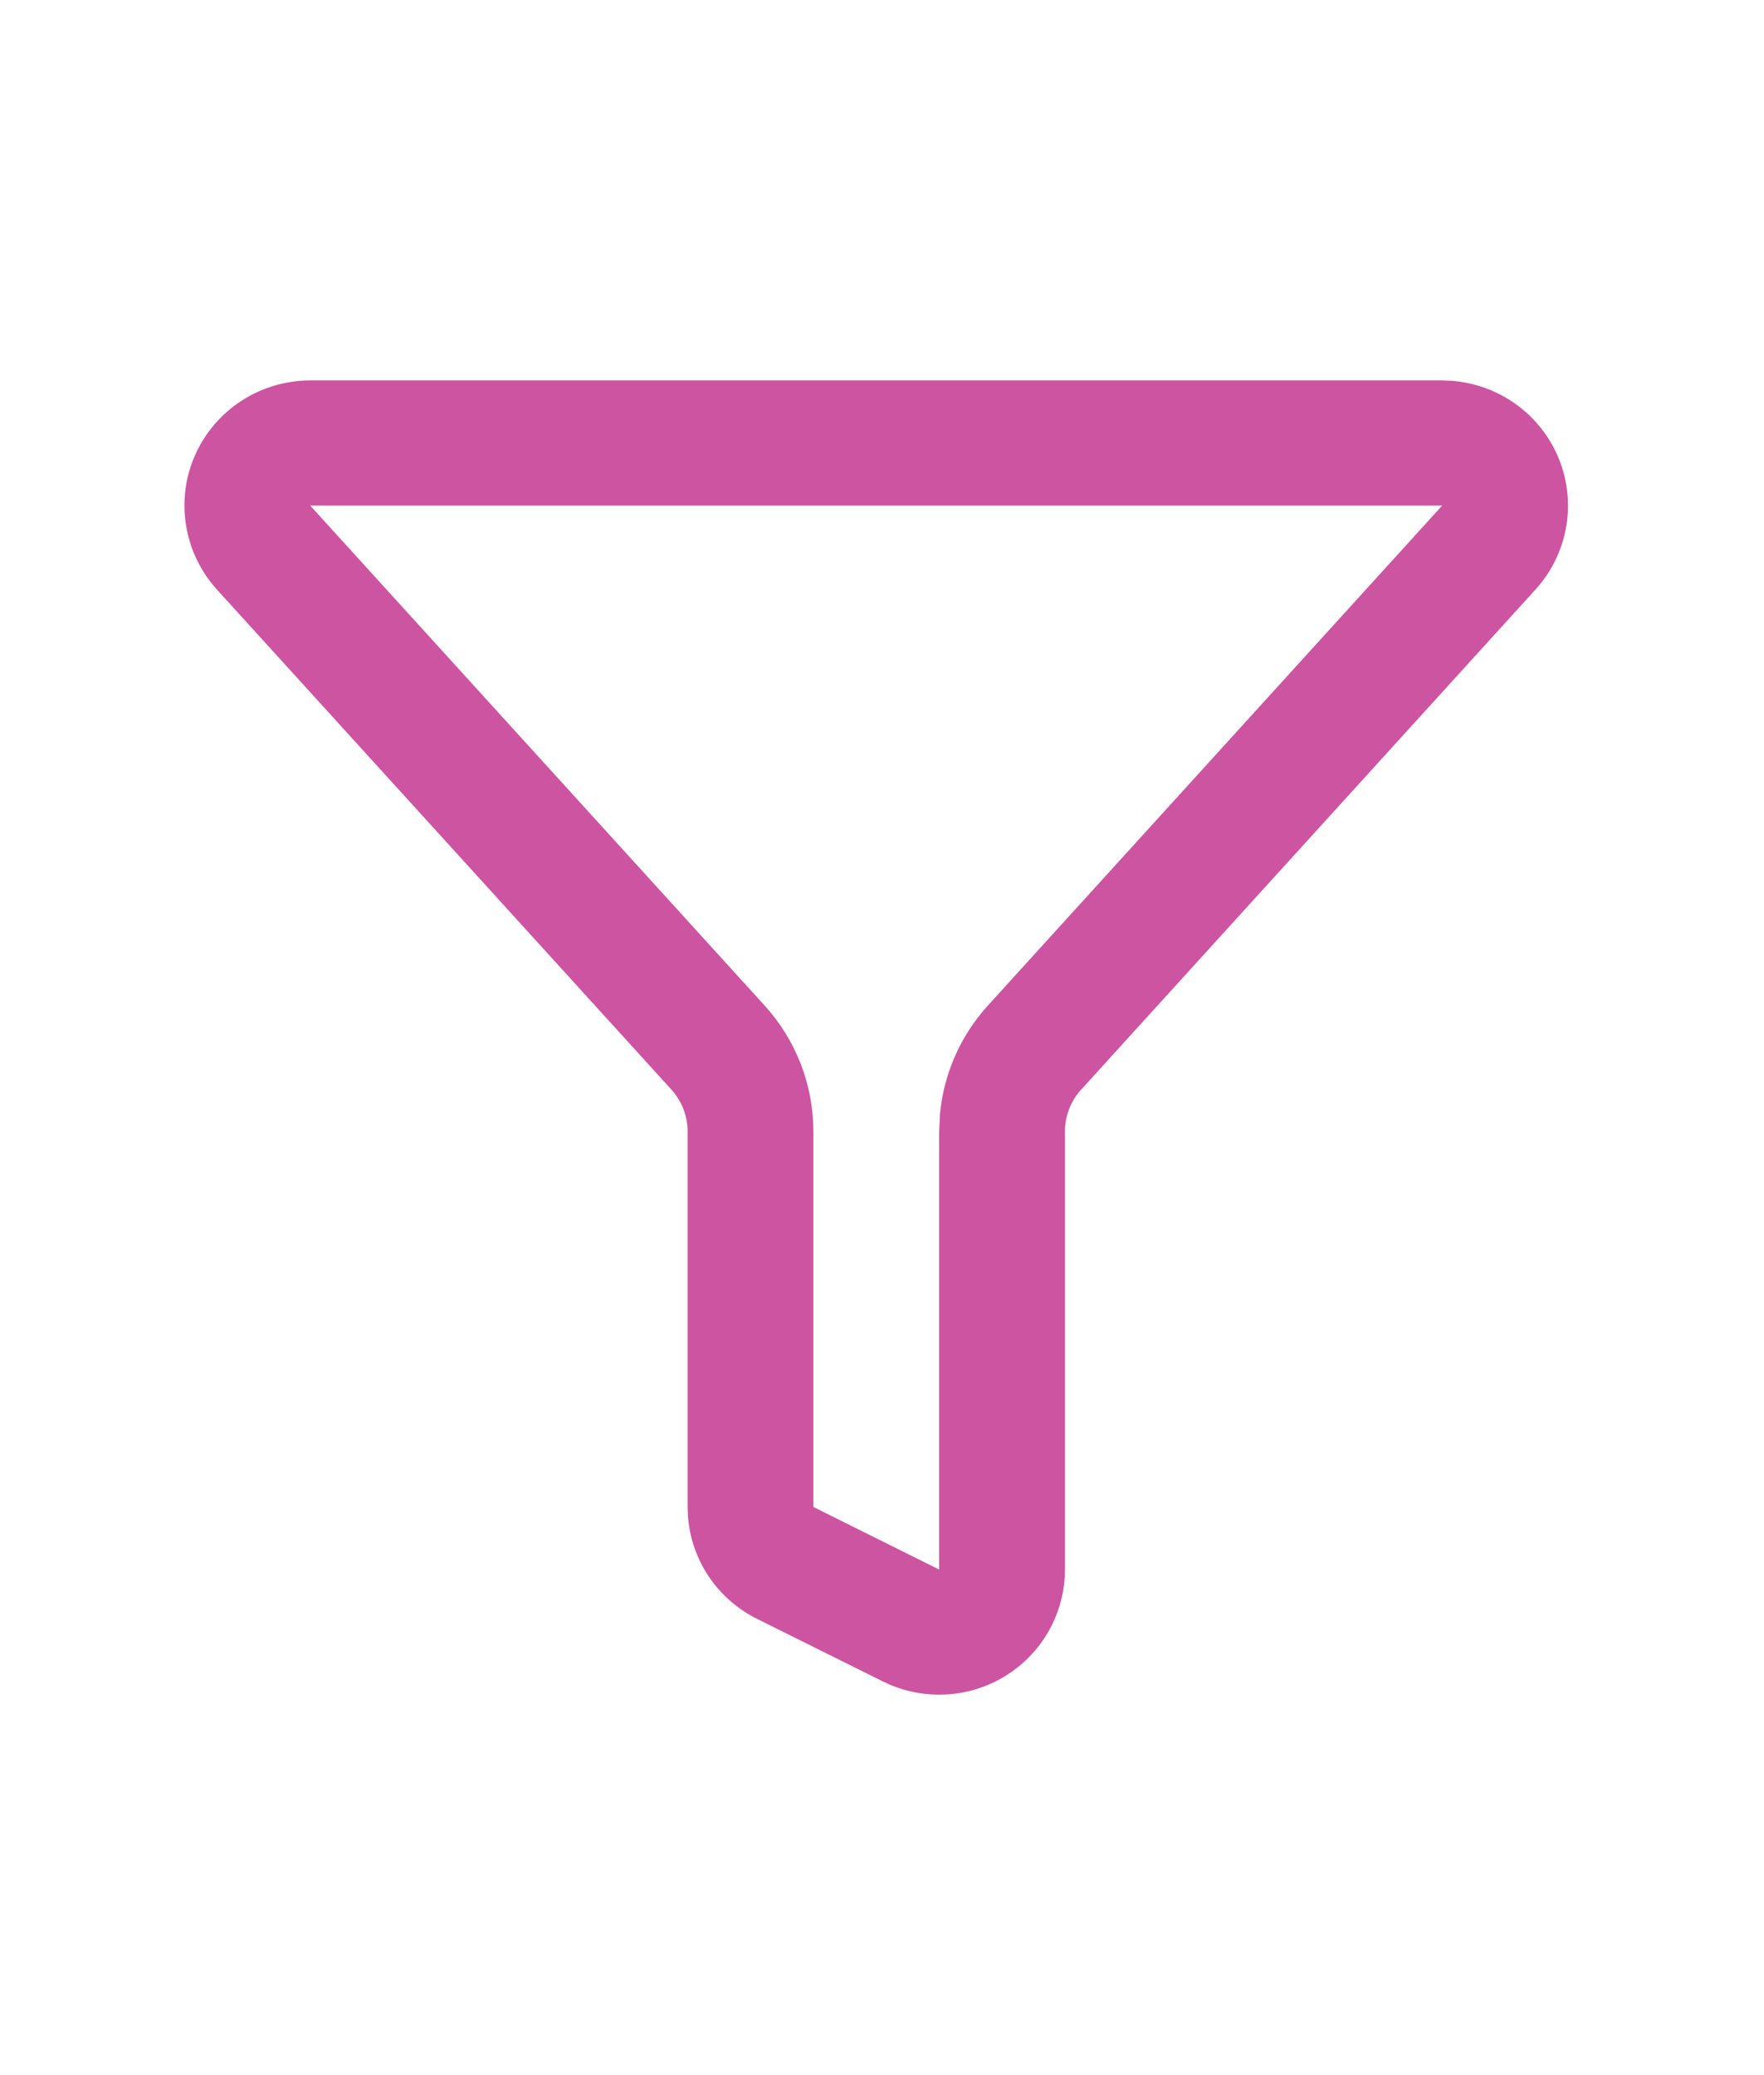
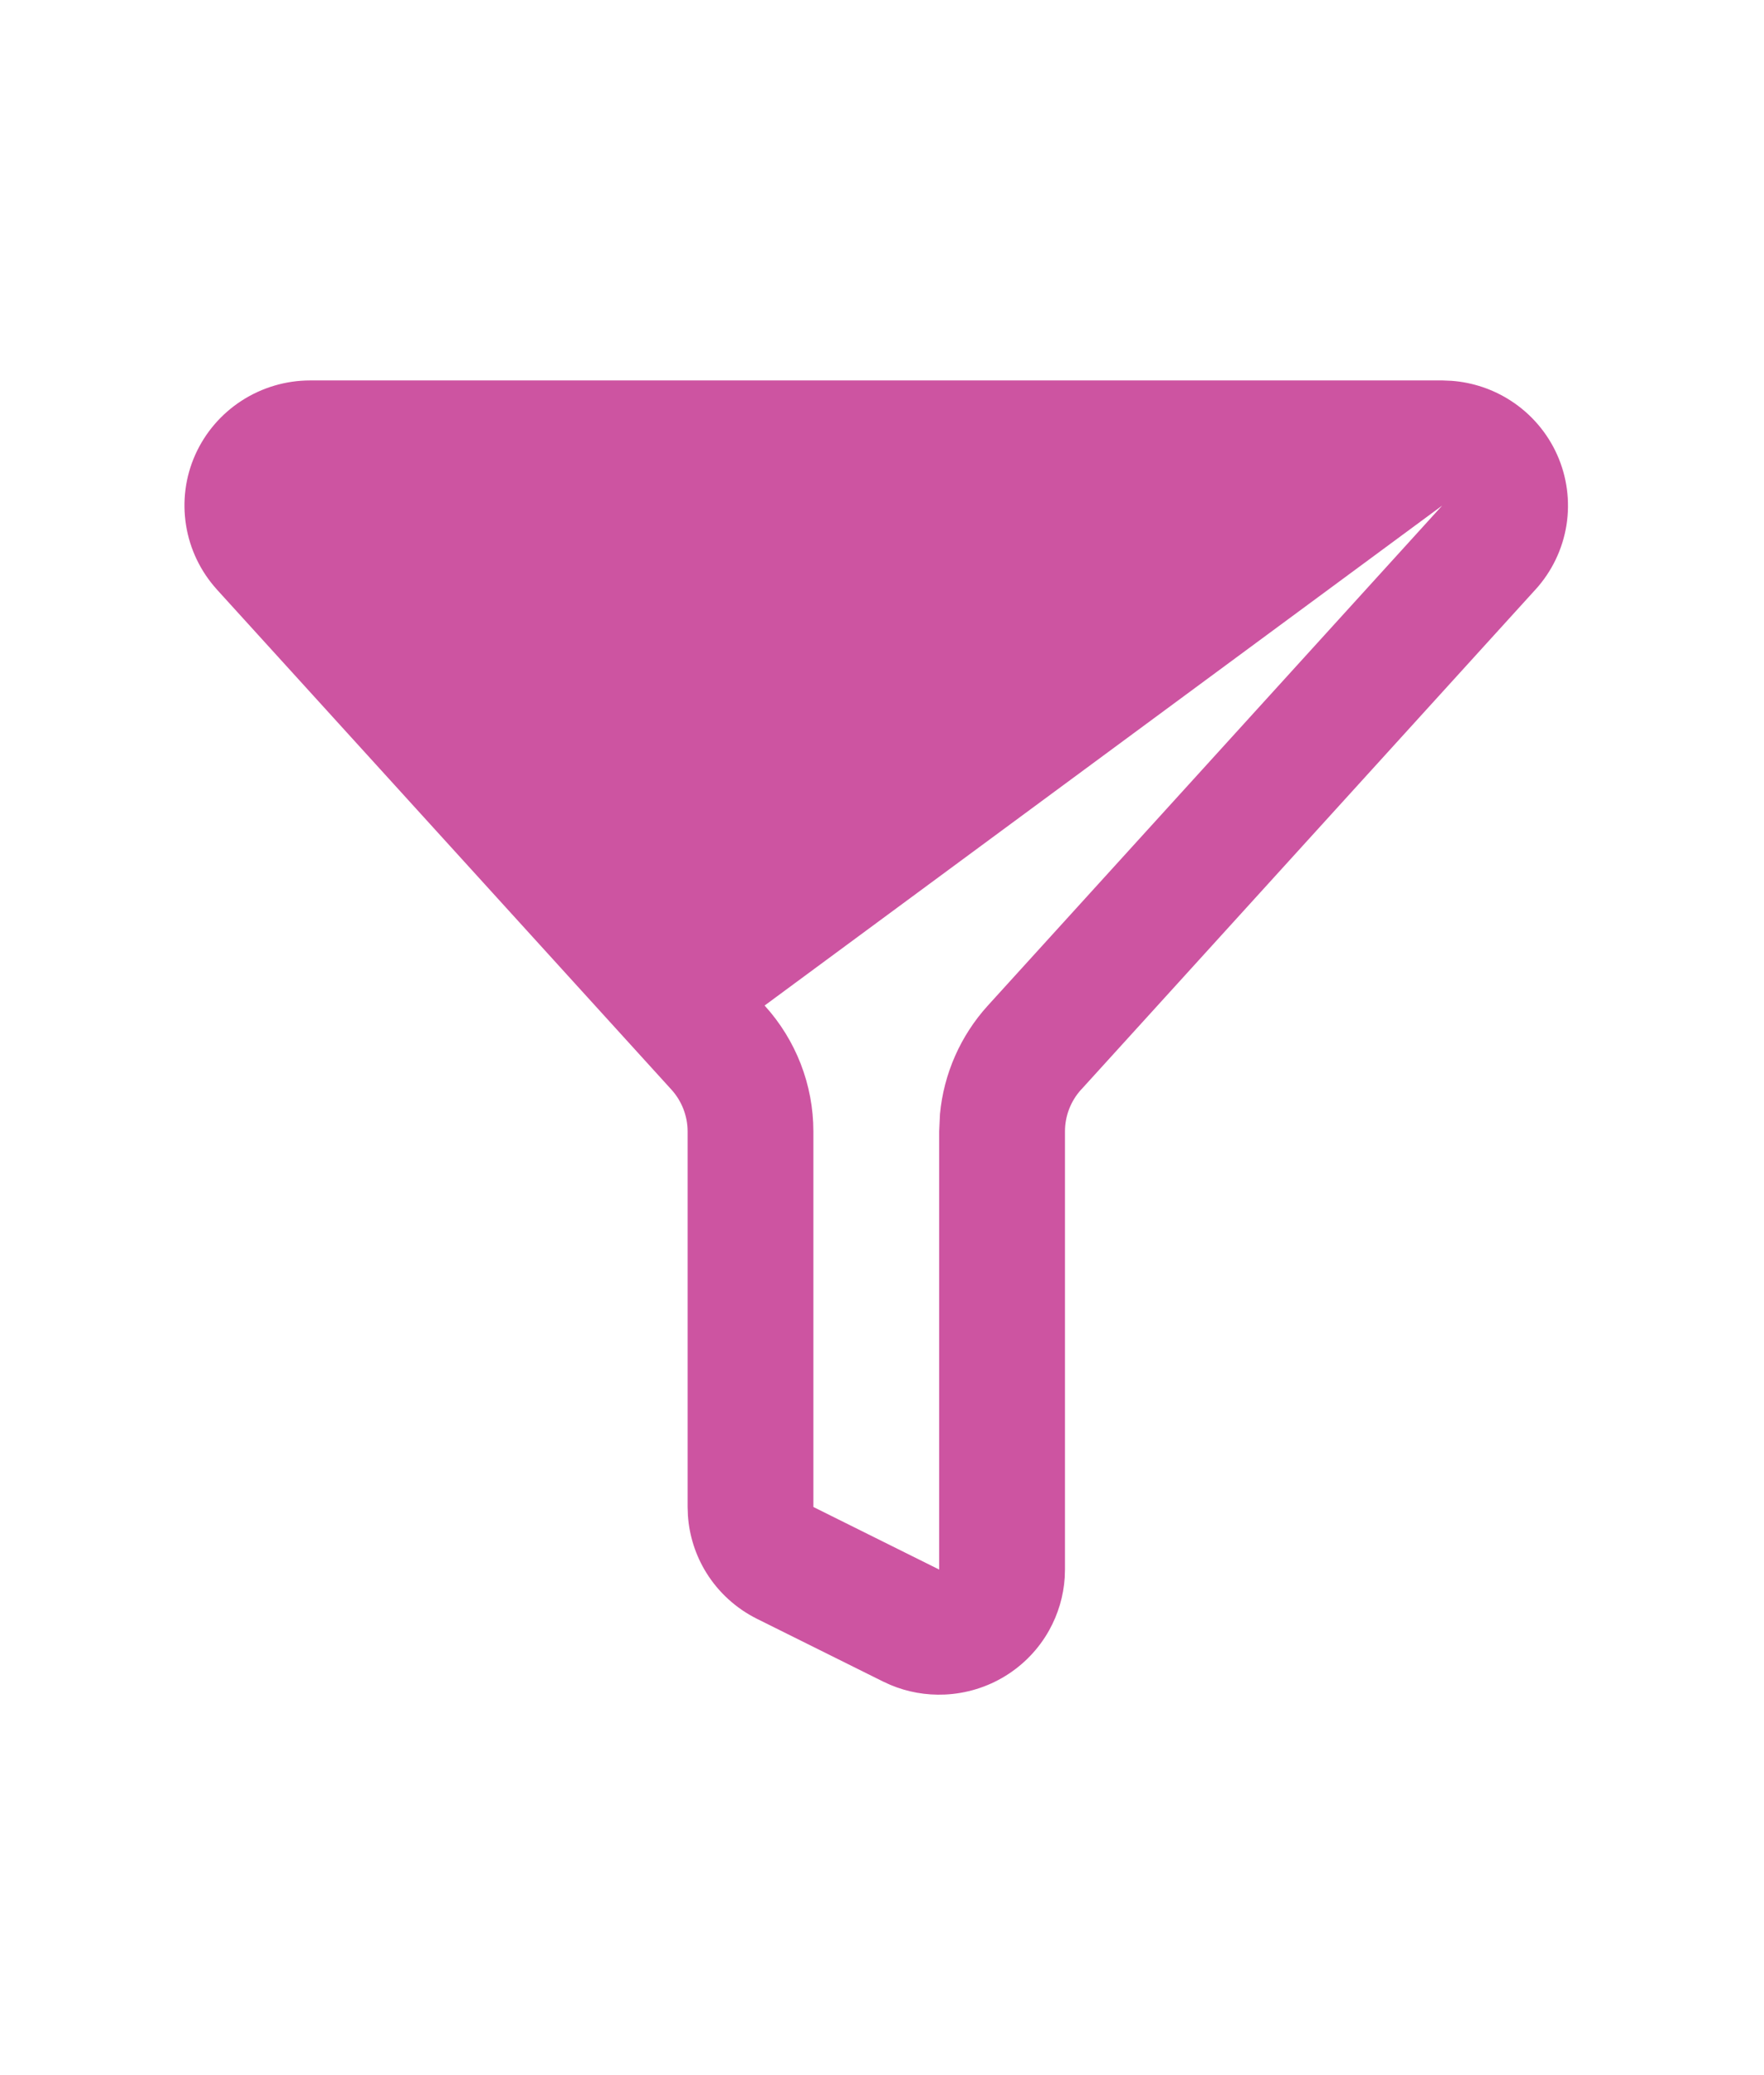
<svg xmlns="http://www.w3.org/2000/svg" width="51" height="60" viewBox="0 0 51 60" fill="none">
-   <path d="M27.176 32.212C27.285 31.049 27.768 29.947 28.561 29.074L41.695 14.619H8.969L22.106 29.074C23.013 30.071 23.516 31.369 23.516 32.714V43.573L27.151 45.381H27.153V32.714L27.176 32.212ZM30.79 45.381L30.783 45.611C30.749 46.147 30.594 46.671 30.33 47.143C30.029 47.681 29.593 48.135 29.066 48.459C28.538 48.784 27.936 48.968 27.317 48.996C26.775 49.021 26.236 48.925 25.738 48.715L25.527 48.618L21.89 46.809C21.285 46.508 20.776 46.046 20.421 45.474C20.111 44.974 19.929 44.407 19.889 43.822L19.88 43.571V32.714C19.879 32.266 19.711 31.834 19.409 31.502L6.27 17.045V17.044C5.799 16.524 5.489 15.879 5.379 15.188C5.268 14.497 5.359 13.788 5.645 13.149C5.931 12.509 6.398 11.966 6.987 11.585C7.577 11.204 8.264 11 8.967 11H41.704L41.967 11.011C42.577 11.056 43.167 11.254 43.682 11.588C44.271 11.97 44.736 12.513 45.021 13.152C45.306 13.791 45.398 14.499 45.288 15.19C45.177 15.88 44.867 16.524 44.396 17.044L44.394 17.045L31.261 31.502H31.259C30.957 31.834 30.79 32.266 30.79 32.714V45.381Z" fill="#CD54A1" />
+   <path d="M27.176 32.212C27.285 31.049 27.768 29.947 28.561 29.074L41.695 14.619L22.106 29.074C23.013 30.071 23.516 31.369 23.516 32.714V43.573L27.151 45.381H27.153V32.714L27.176 32.212ZM30.79 45.381L30.783 45.611C30.749 46.147 30.594 46.671 30.33 47.143C30.029 47.681 29.593 48.135 29.066 48.459C28.538 48.784 27.936 48.968 27.317 48.996C26.775 49.021 26.236 48.925 25.738 48.715L25.527 48.618L21.89 46.809C21.285 46.508 20.776 46.046 20.421 45.474C20.111 44.974 19.929 44.407 19.889 43.822L19.88 43.571V32.714C19.879 32.266 19.711 31.834 19.409 31.502L6.27 17.045V17.044C5.799 16.524 5.489 15.879 5.379 15.188C5.268 14.497 5.359 13.788 5.645 13.149C5.931 12.509 6.398 11.966 6.987 11.585C7.577 11.204 8.264 11 8.967 11H41.704L41.967 11.011C42.577 11.056 43.167 11.254 43.682 11.588C44.271 11.97 44.736 12.513 45.021 13.152C45.306 13.791 45.398 14.499 45.288 15.19C45.177 15.88 44.867 16.524 44.396 17.044L44.394 17.045L31.261 31.502H31.259C30.957 31.834 30.79 32.266 30.79 32.714V45.381Z" fill="#CD54A1" />
</svg>